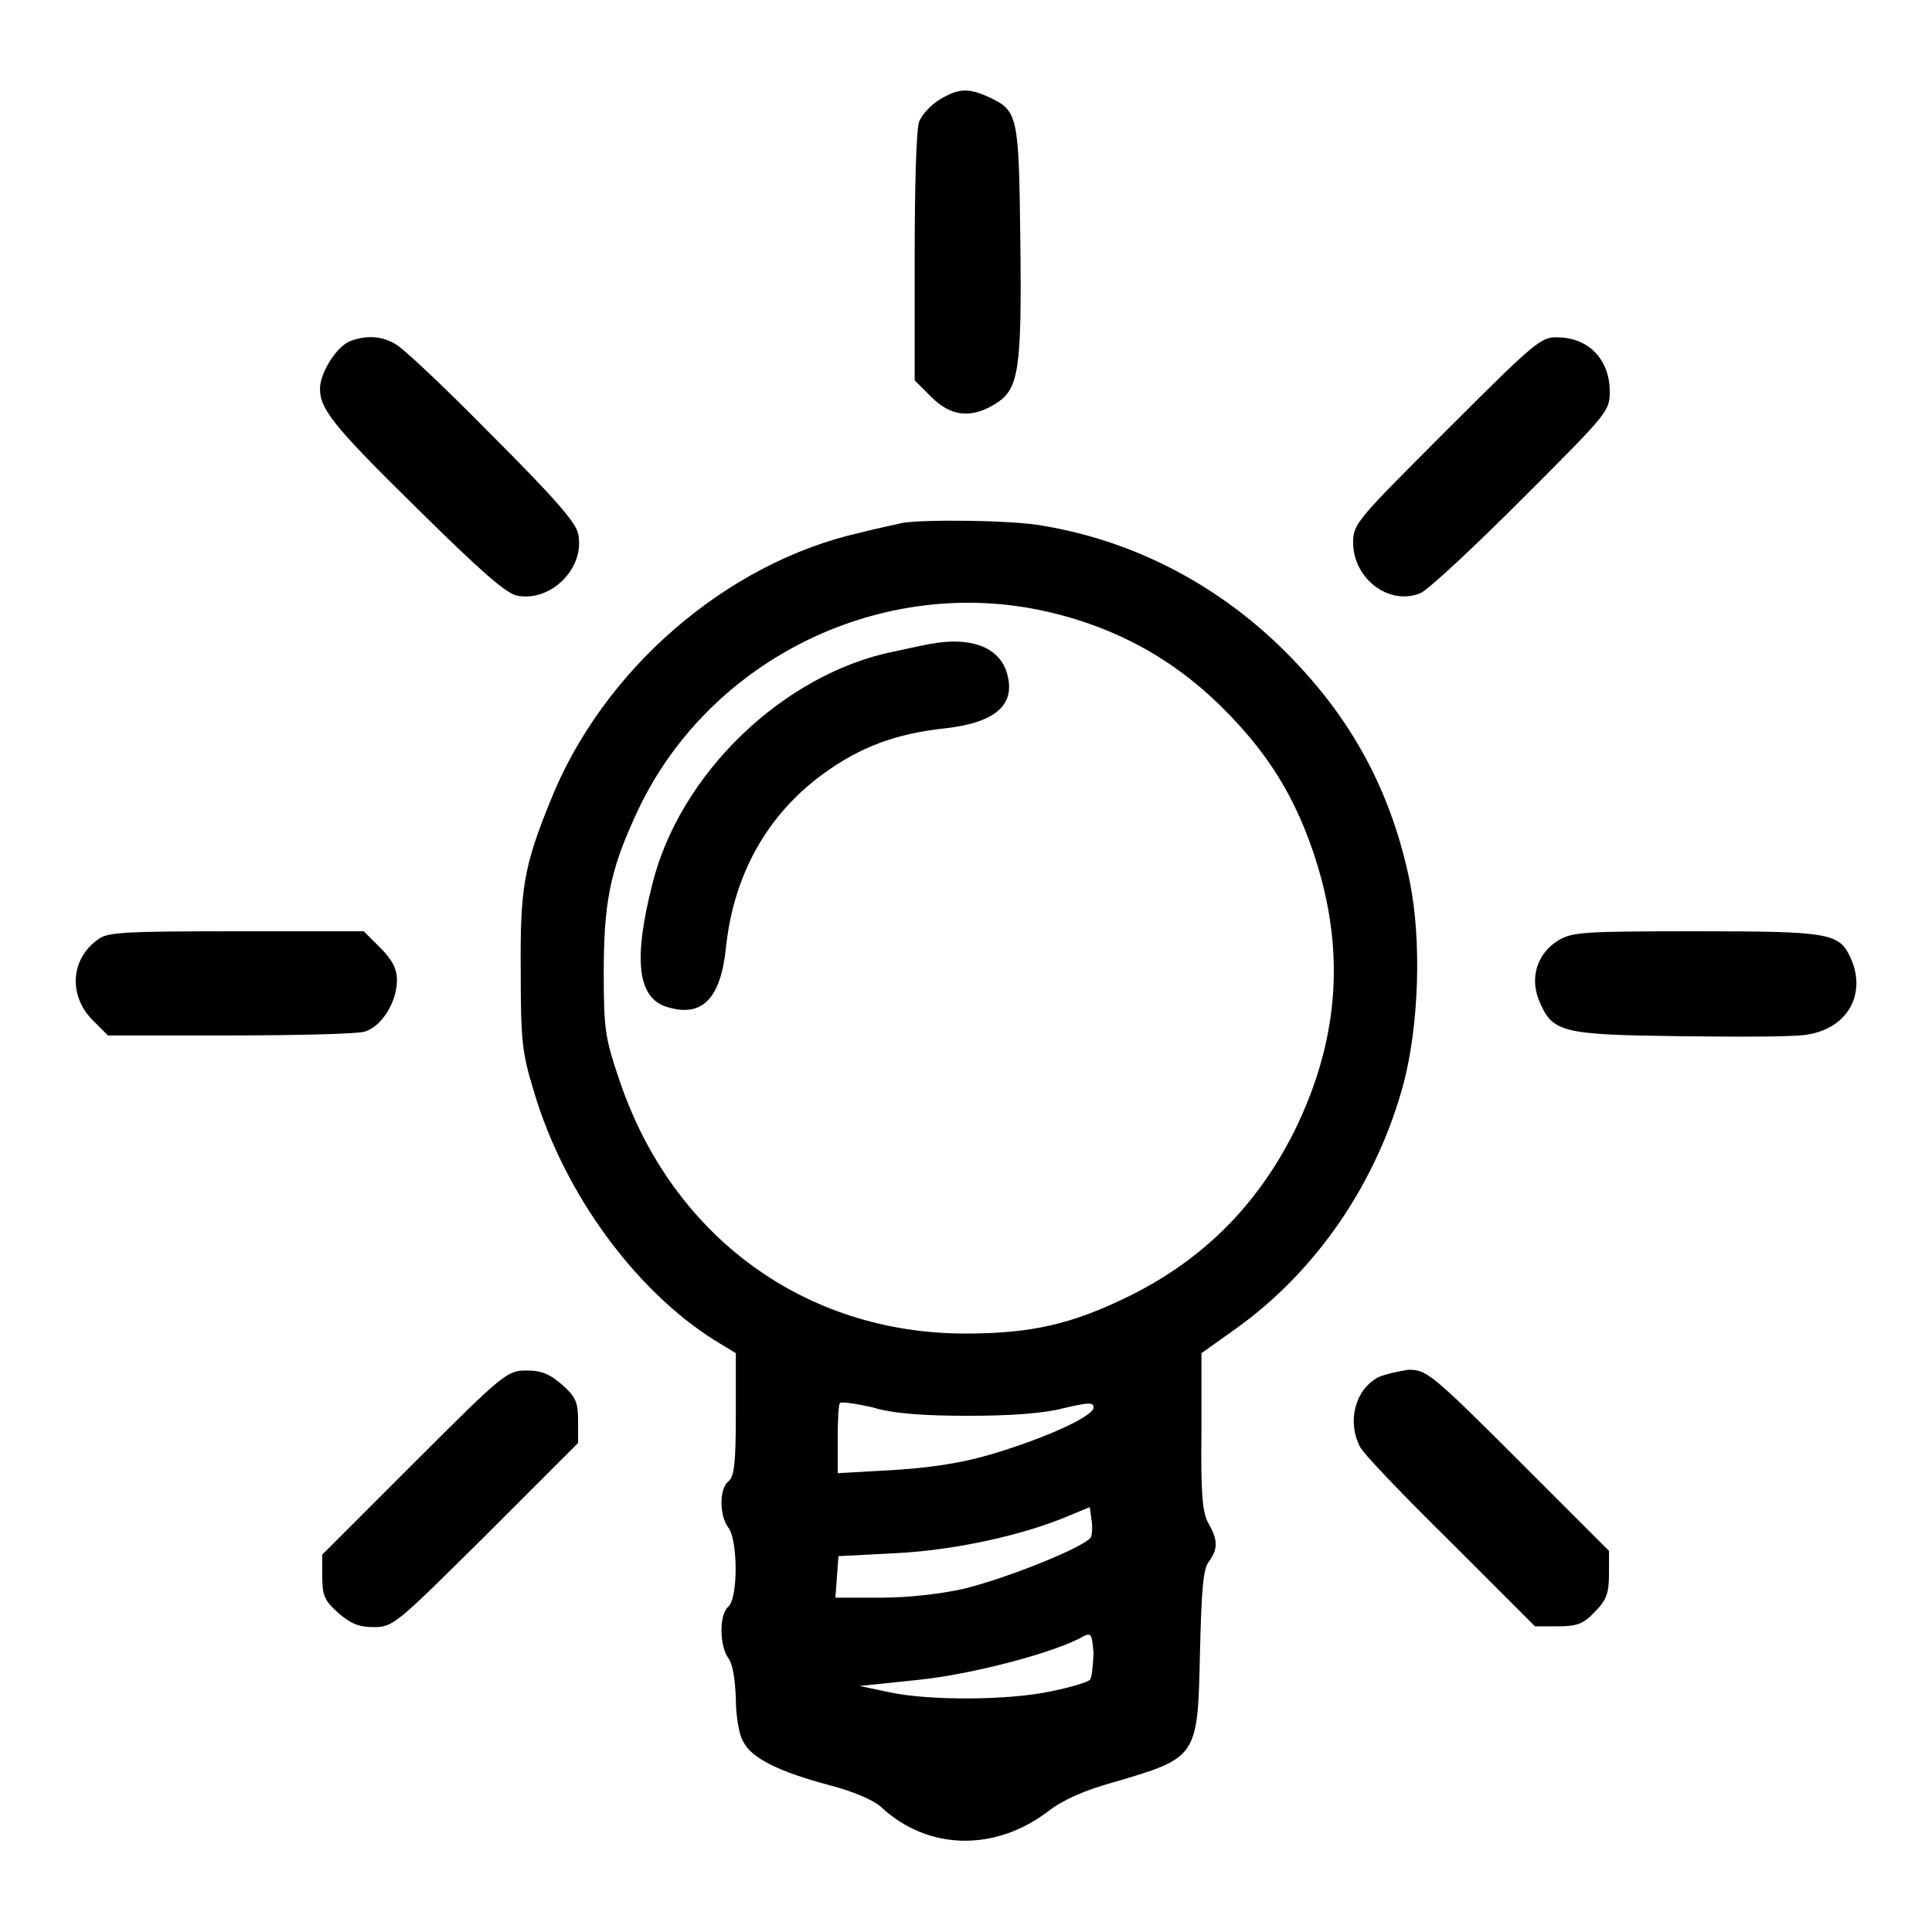
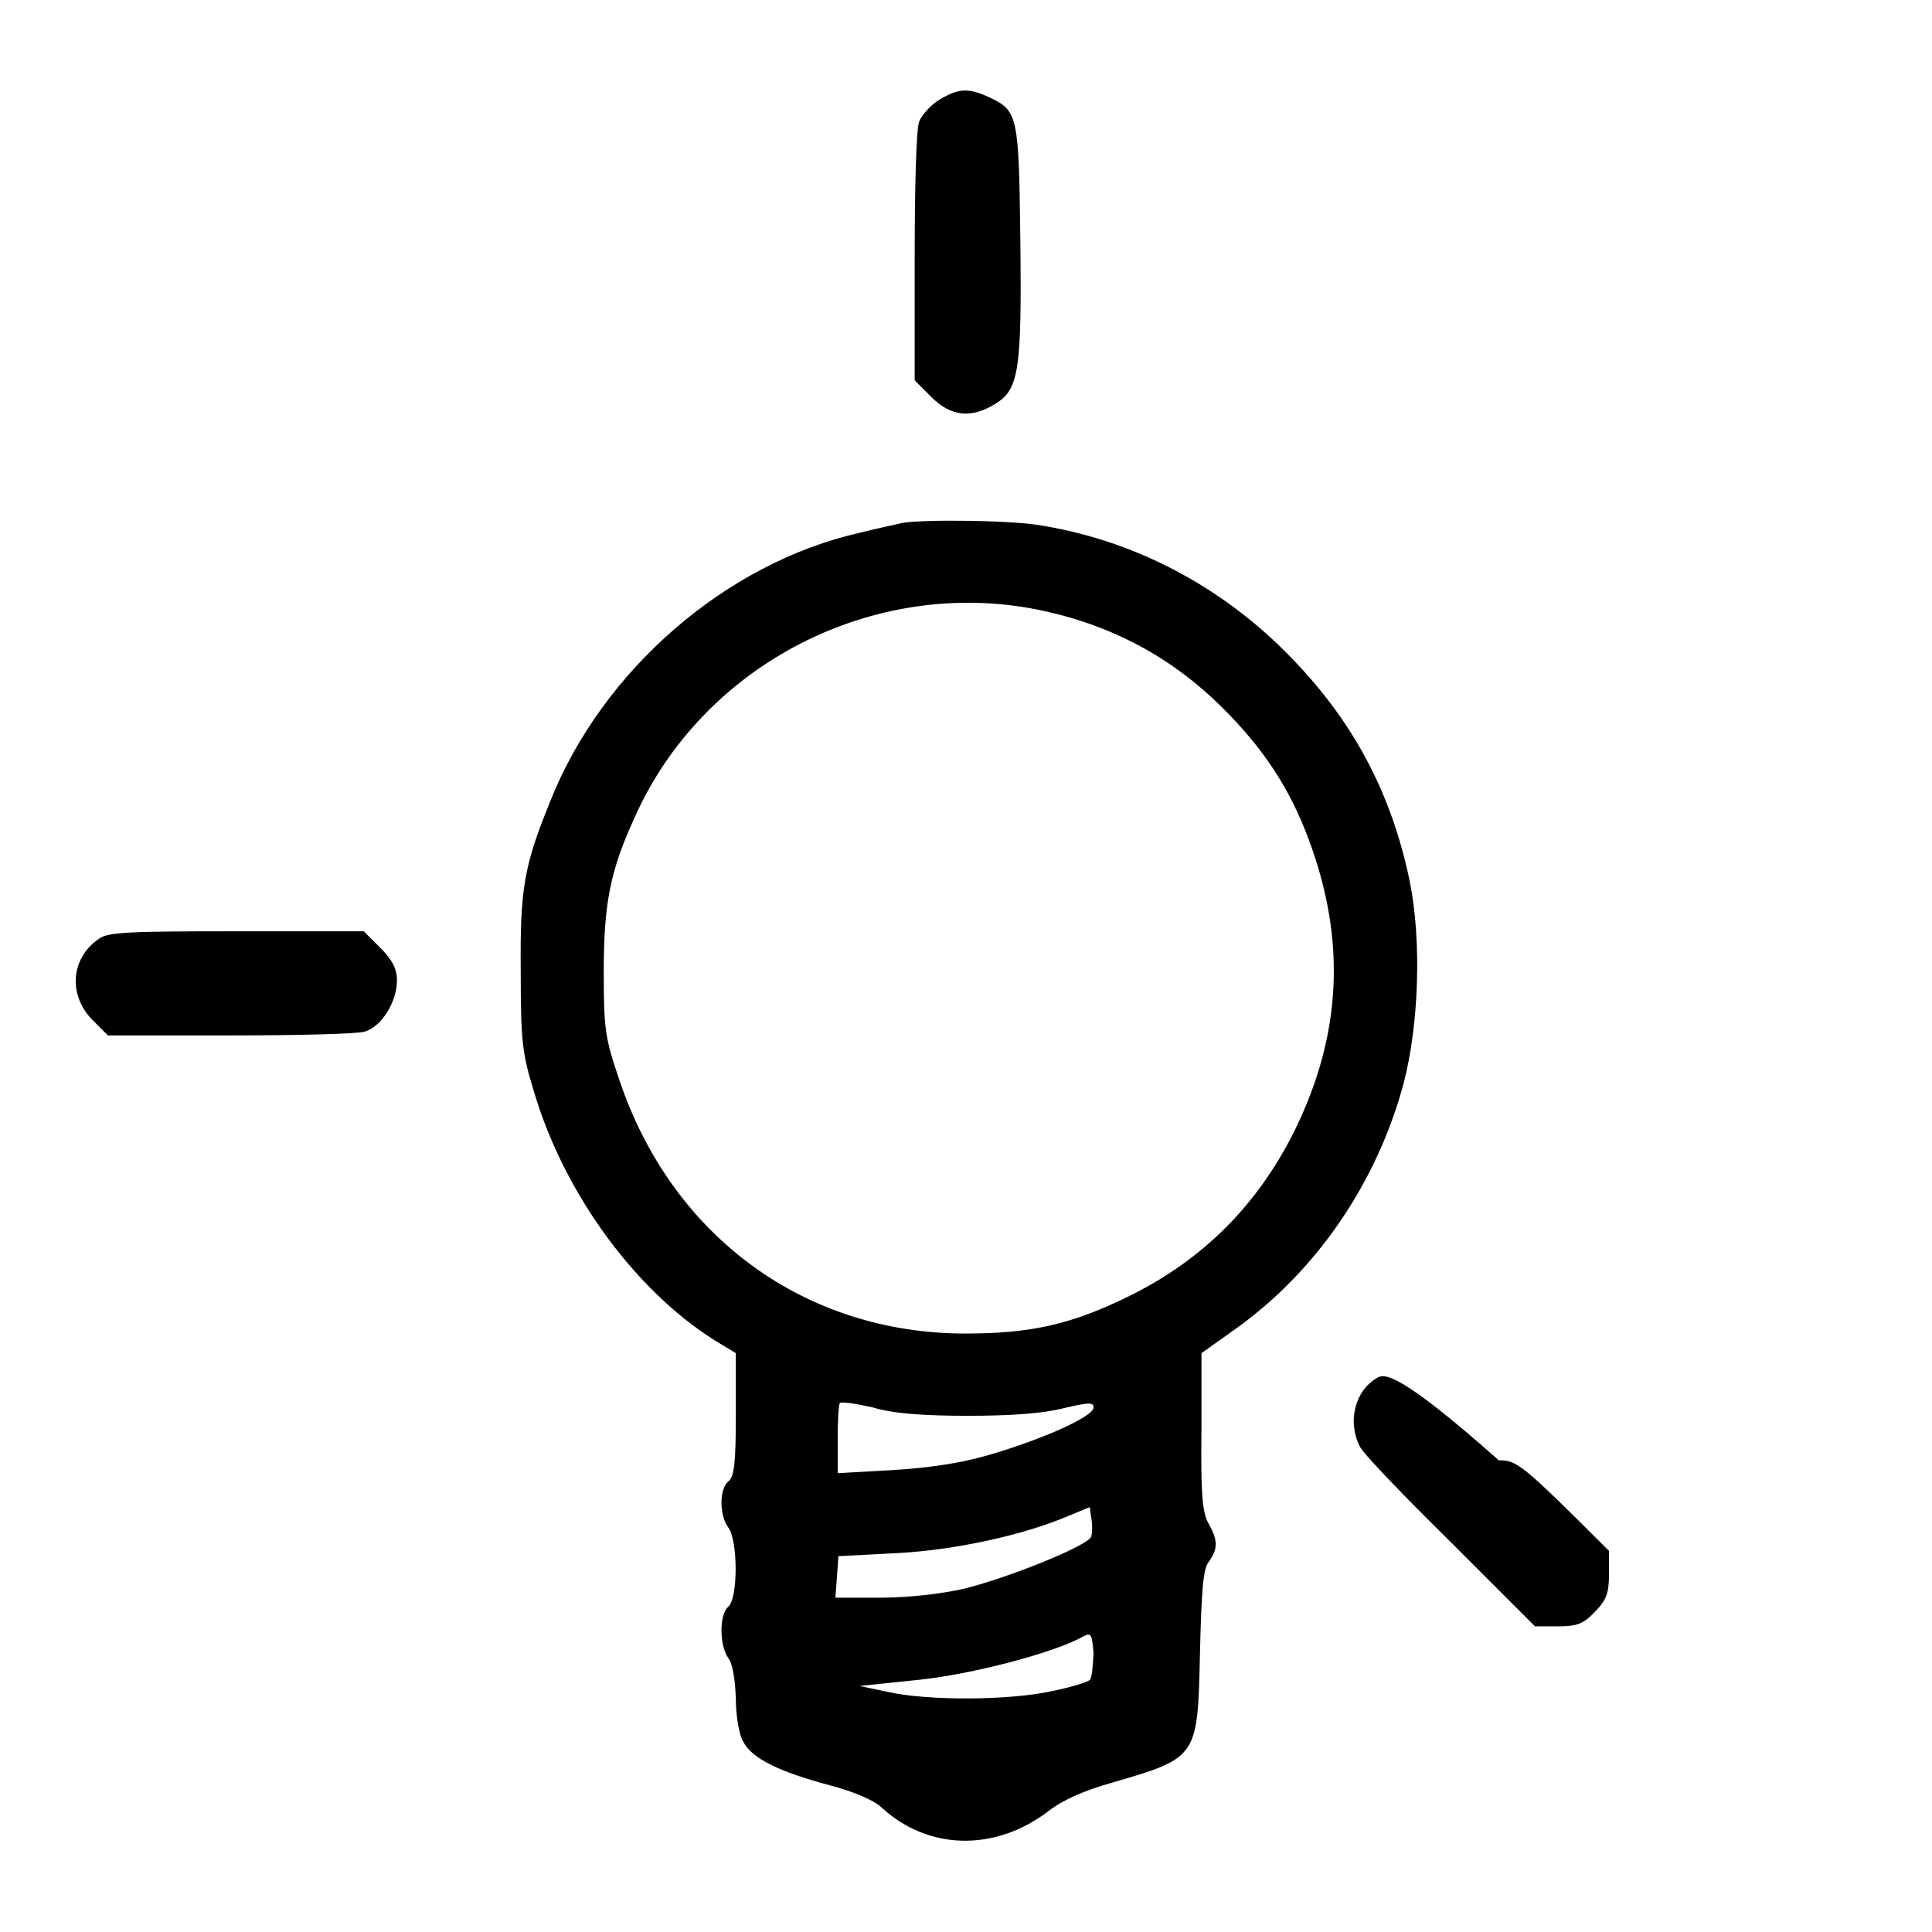
<svg xmlns="http://www.w3.org/2000/svg" version="1.1" x="0px" y="0px" viewBox="0 0 256 256" enable-background="new 0 0 256 256" xml:space="preserve">
  <g>
    <g>
      <g>
        <path fill="#000000" d="M124.5,13.2c-1.2,0.7-2.4,2.1-2.7,2.9c-0.4,0.9-0.6,8.9-0.6,18v16.3l2.2,2.2c2.6,2.6,5.3,2.9,8.5,0.9c3.1-1.9,3.5-4.4,3.3-21.6c-0.2-16.6-0.3-17.2-4.1-19C128.3,11.6,127,11.7,124.5,13.2z" />
-         <path fill="#000000" d="M46.4,45.2c-1.8,0.7-4,4.2-4,6.3c0,2.7,1.7,4.9,12.9,15.9c8.2,8.1,11.6,11.1,13.1,11.5c4.5,1,9.2-3.6,8.2-8.2c-0.3-1.5-3.3-4.9-11.5-13.1c-6-6.1-11.7-11.5-12.7-12C50.6,44.5,48.5,44.4,46.4,45.2z" />
-         <path fill="#000000" d="M191.7,57c-12,12-12.4,12.4-12.4,14.9c0,4.8,4.8,8.4,8.9,6.7c1-0.4,7-6,13.4-12.4c11.7-11.7,11.7-11.7,11.7-14.5c-0.1-4.2-2.9-7-7-7C204.2,44.6,203.1,45.6,191.7,57z" />
        <path fill="#000000" d="M119.5,69.3c-0.7,0.2-3.3,0.7-5.6,1.3c-17.7,4-34.1,18.2-41,35.6c-3.5,8.6-4,11.6-3.9,22.6c0,9.3,0.2,10.8,1.8,16c4,13.4,13.4,26.2,23.9,32.8l2.8,1.7v8.1c0,6.4-0.2,8.3-1,8.9c-1.2,1-1.2,4.5,0,6.1c1.3,1.7,1.3,9.4,0,10.5c-1.2,1-1.2,5.1,0,6.8c0.6,0.8,0.9,2.8,1,5.3c0,2.2,0.4,4.9,1,5.8c1.1,2.2,4.8,4,11.6,5.8c3,0.8,5.6,1.9,6.6,2.8c6.2,5.8,15.1,6,22.2,0.6c1.9-1.5,4.9-2.8,8.5-3.8c11.3-3.3,11.3-3.3,11.6-17.1c0.2-8.2,0.4-11.3,1.2-12.2c1.2-1.7,1.2-2.8-0.1-5.1c-0.8-1.4-1-4.2-0.9-12.2v-10.3l4.5-3.2c10.8-7.7,18.8-19.5,22.3-32.6c2-7.7,2.4-18.8,0.8-26.7c-2.3-11.2-7.1-20.5-14.8-28.7c-9-9.7-20.7-16.2-33.6-18.4C134.5,68.9,122.2,68.8,119.5,69.3z M137.6,80.8c9.7,2,17.7,6.3,24.5,13.1c5.4,5.4,8.8,10.6,11.3,17.3c5,13.4,4.4,25.9-1.9,38.7c-4.9,9.8-12.1,17-21.8,21.8c-7.7,3.8-13.1,5-21.8,5c-21.2,0-38.8-12.8-45.8-33.5c-1.9-5.6-2.1-6.7-2.1-14.3c0-9.1,0.8-13.4,4.1-20.6C93.2,87.9,115.9,76.4,137.6,80.8z M128.2,187.6c5.7,0,10-0.3,12.7-1c3.4-0.8,4-0.8,4-0.1c0,1.2-6.7,4.2-13.9,6.3c-3.8,1.1-7.9,1.7-12.8,2l-7.2,0.4v-4.5c0-2.4,0.1-4.6,0.3-4.8c0.2-0.2,2.2,0.1,4.4,0.6C118.2,187.3,122.5,187.6,128.2,187.6z M144.6,203.6c-0.4,1.2-10.8,5.4-16.8,6.9c-3.1,0.7-7.4,1.2-11.1,1.2h-6l0.2-2.8l0.2-2.7l7.7-0.4c7.8-0.4,16.8-2.4,22.7-4.9l2.9-1.2l0.2,1.5C144.8,202.2,144.7,203.2,144.6,203.6z M144.4,222.6c-0.3,0.3-2.6,1-5.1,1.5c-5.5,1.2-16.2,1.3-21.6,0.1l-3.8-0.8l7.7-0.8c7-0.7,18.2-3.6,22-5.8c1-0.5,1.1-0.2,1.3,2.3C144.8,220.8,144.7,222.3,144.4,222.6z" />
-         <path fill="#000000" d="M123.4,85.3c-0.7,0.1-2.9,0.6-4.8,1c-14.7,2.9-28.6,16.2-32.2,31c-2.5,9.9-1.9,14.9,1.9,16.1c4.7,1.5,7.2-1,7.9-7.9c1-9.5,5.4-17.5,12.8-22.9c4.9-3.6,9.7-5.4,16.3-6.1c6.9-0.8,9.5-3.3,8-7.7C132.1,85.6,128.4,84.4,123.4,85.3z" />
        <path fill="#000000" d="M13.1,124.4C9.3,127,9,132,12.4,135.3l1.9,1.9h16.1c8.9,0,17-0.2,17.9-0.5c2.2-0.6,4.3-3.9,4.3-6.8c0-1.5-0.6-2.7-2.2-4.3l-2.2-2.2H31.4C17.1,123.4,14.3,123.5,13.1,124.4z" />
-         <path fill="#000000" d="M206.5,124.6c-2.8,1.7-3.8,4.9-2.6,7.9c1.8,4.3,2.8,4.6,18.6,4.8c7.7,0.1,15.4,0.1,16.9-0.2c5.4-0.8,8-5.4,5.8-10.2c-1.5-3.3-2.9-3.5-20.5-3.5C209.9,123.4,208.3,123.5,206.5,124.6z" />
-         <path fill="#000000" d="M54.9,193.8l-12.2,12.2v2.9c0,2.5,0.3,3.2,2.1,4.8c1.6,1.4,2.7,1.9,4.7,1.9c2.6,0,2.9-0.3,14.9-12.2l12.2-12.2v-2.9c0-2.5-0.3-3.2-2.1-4.8c-1.6-1.4-2.7-1.9-4.7-1.9C67.2,181.6,66.8,181.9,54.9,193.8z" />
-         <path fill="#000000" d="M182.6,182.5c-3.1,1.7-4.1,5.9-2.4,9.2c0.5,1,6,6.7,12.1,12.7l11.1,11.1h3c2.5,0,3.4-0.3,4.9-1.9c1.5-1.5,1.9-2.4,1.9-5v-3.1l-12-12c-11.6-11.6-12.2-12-14.6-12C185.3,181.7,183.5,182.1,182.6,182.5z" />
+         <path fill="#000000" d="M182.6,182.5c-3.1,1.7-4.1,5.9-2.4,9.2c0.5,1,6,6.7,12.1,12.7l11.1,11.1h3c2.5,0,3.4-0.3,4.9-1.9c1.5-1.5,1.9-2.4,1.9-5v-3.1c-11.6-11.6-12.2-12-14.6-12C185.3,181.7,183.5,182.1,182.6,182.5z" />
      </g>
    </g>
  </g>
</svg>